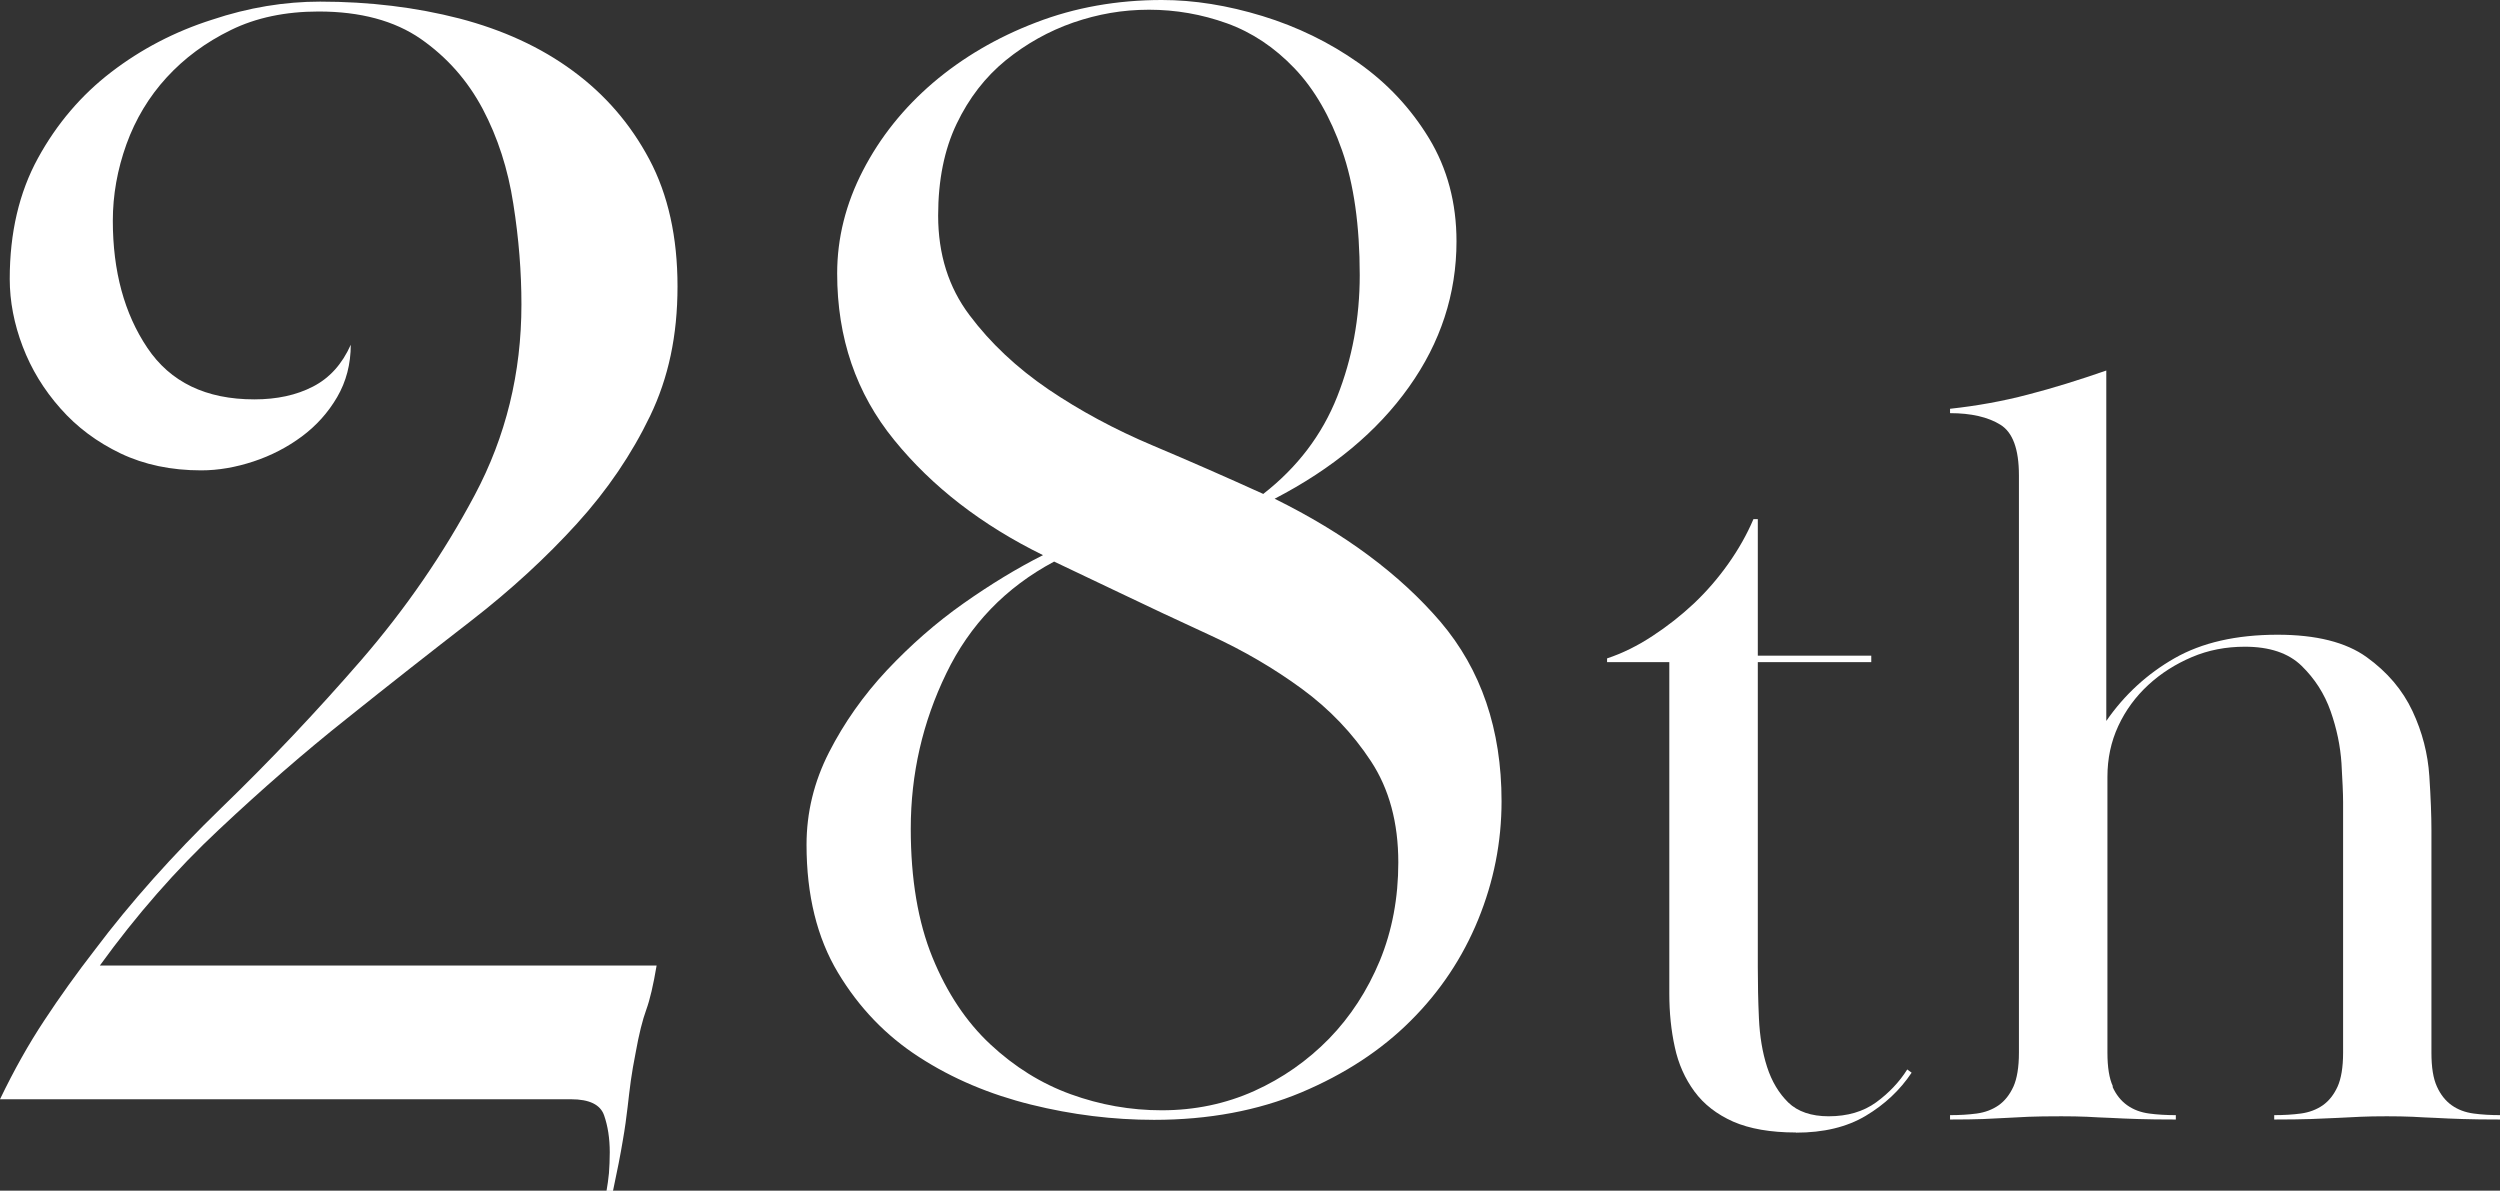
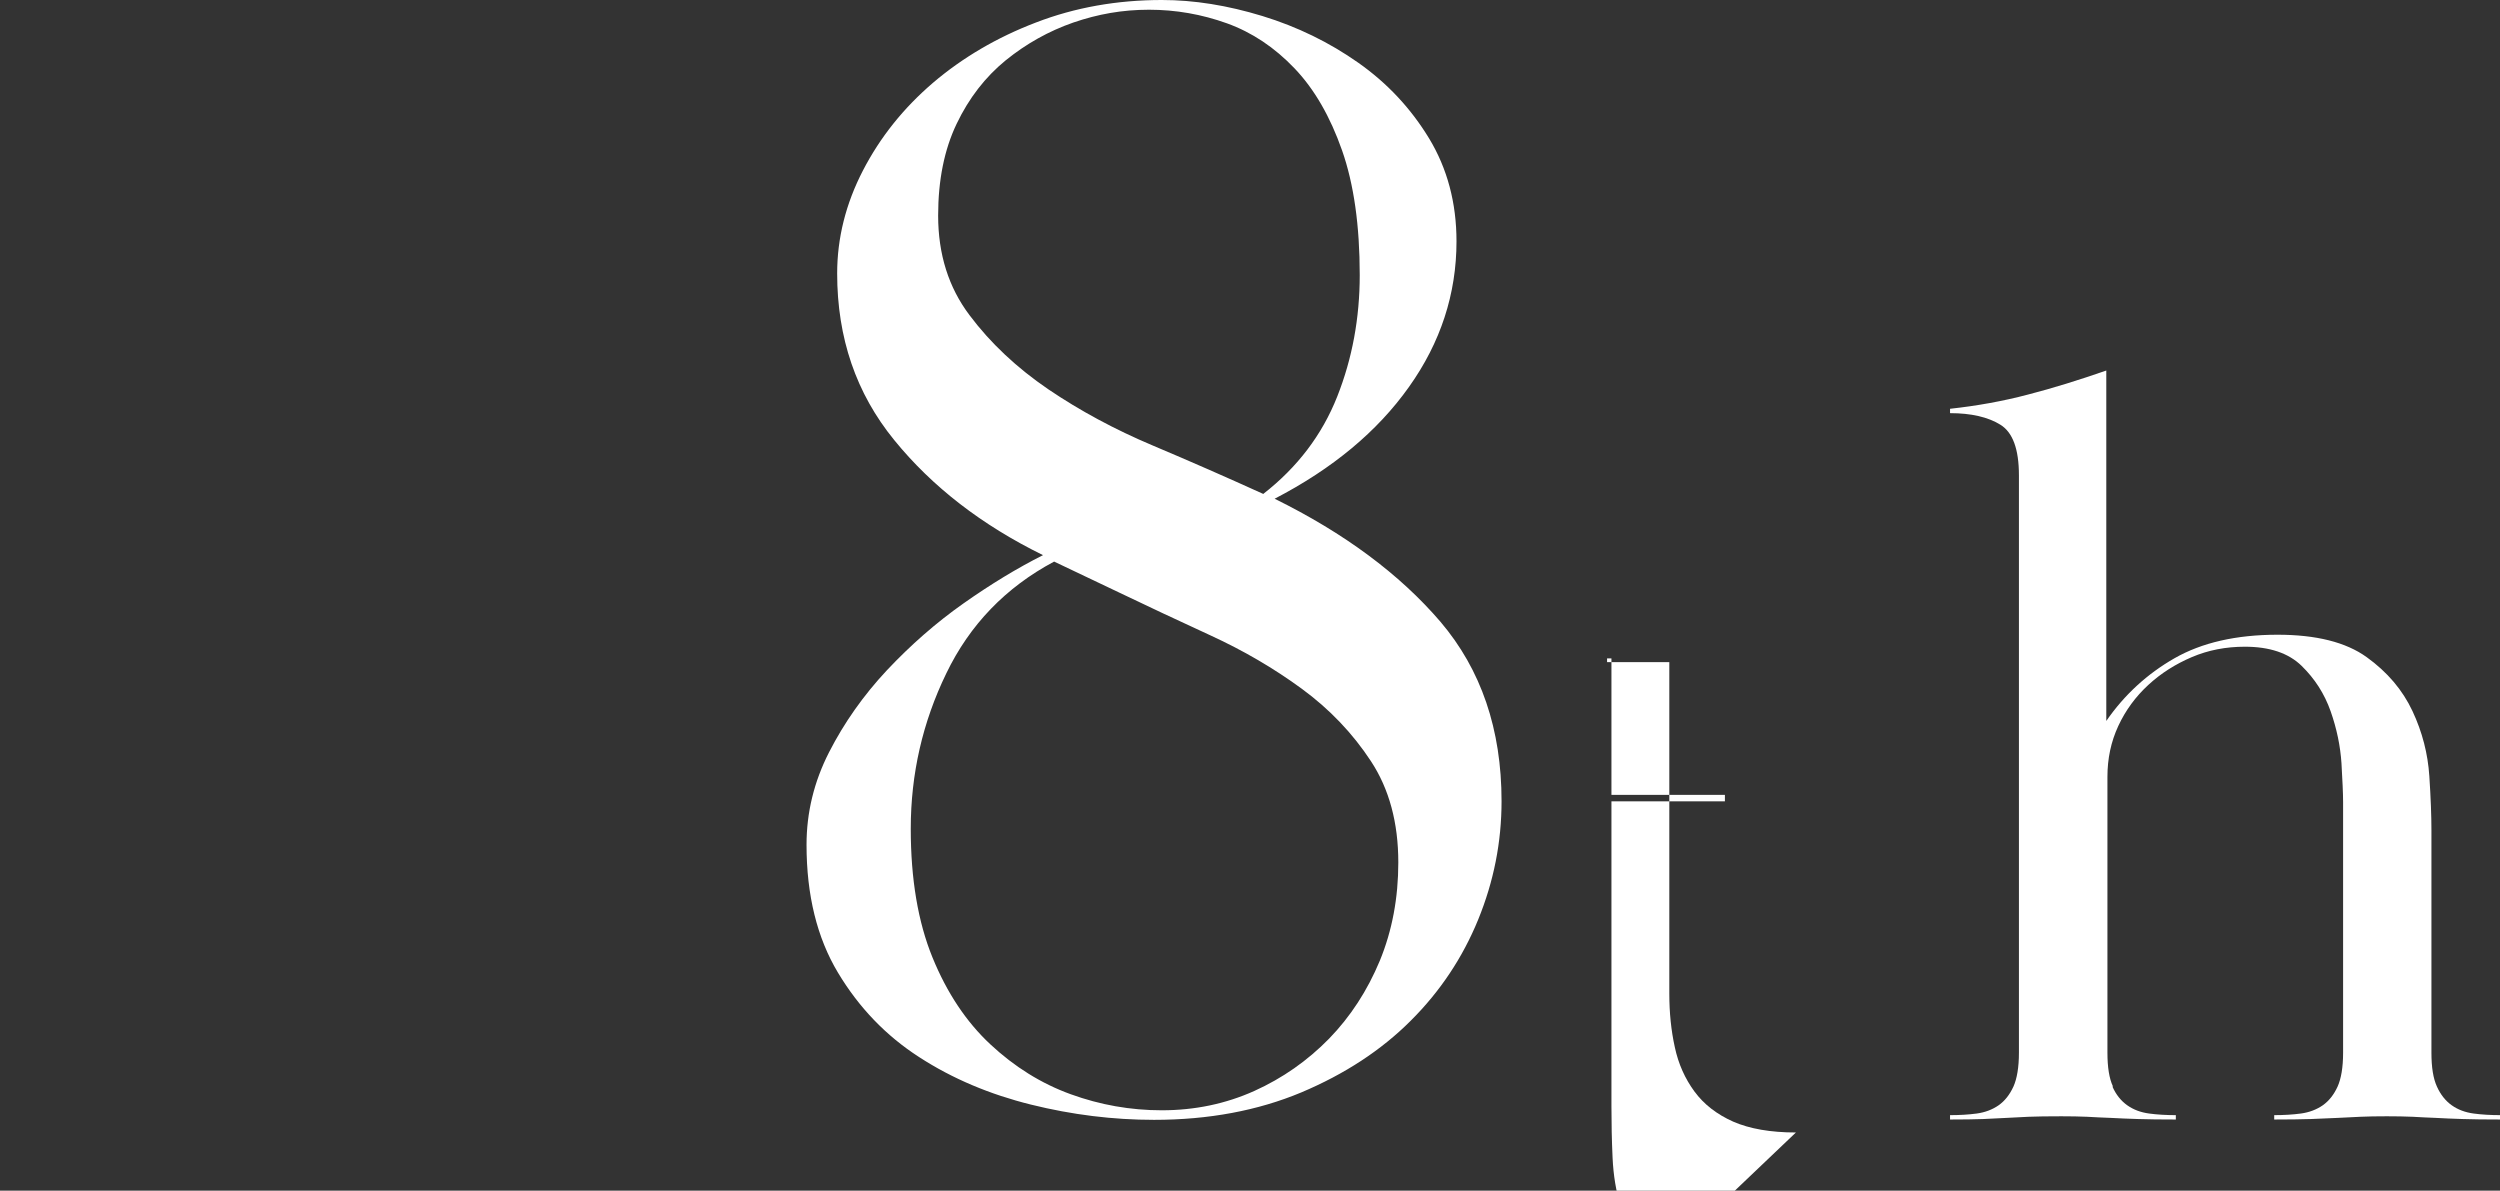
<svg xmlns="http://www.w3.org/2000/svg" id="_レイヤー_2" viewBox="0 0 154.24 73.46">
  <rect x="0" y="0" width="154.24" height="73.46" fill="#333333" stroke="none" />
  <defs>
    <style>.cls-1{fill:#fff;}</style>
  </defs>
  <g id="_レイヤー_1-2">
-     <path class="cls-1" d="M19.75.1c3.04,0,5.91.35,8.59,1.04,2.68.7,5.02,1.77,7,3.23,1.99,1.46,3.56,3.28,4.72,5.46,1.16,2.18,1.74,4.8,1.74,7.84s-.56,5.64-1.69,7.99c-1.13,2.35-2.63,4.57-4.52,6.65-1.89,2.08-4.07,4.09-6.55,6.01-2.48,1.92-5.03,3.92-7.64,6.01-2.62,2.08-5.25,4.37-7.89,6.85-2.65,2.48-5.1,5.28-7.35,8.39h34.35c-.2,1.19-.41,2.1-.64,2.73-.23.63-.45,1.51-.65,2.63-.13.66-.23,1.24-.3,1.74-.07.5-.13,1.04-.2,1.64s-.16,1.29-.3,2.08c-.13.79-.33,1.82-.6,3.08h-.4c.06-.33.11-.69.15-1.09.03-.4.05-.83.05-1.29,0-.86-.12-1.62-.35-2.28-.23-.66-.91-.99-2.04-.99H0c.86-1.79,1.77-3.41,2.73-4.86.96-1.46,2-2.91,3.13-4.37,2.19-2.91,4.78-5.82,7.79-8.74,3.01-2.91,5.89-5.96,8.64-9.13,2.75-3.18,5.08-6.57,7-10.18,1.92-3.61,2.88-7.53,2.88-11.76,0-1.99-.16-4.05-.5-6.2-.33-2.15-.96-4.1-1.89-5.86-.93-1.75-2.2-3.19-3.82-4.32-1.62-1.12-3.72-1.69-6.3-1.69-2.05,0-3.86.38-5.41,1.14-1.56.76-2.88,1.74-3.97,2.93-1.09,1.19-1.92,2.57-2.48,4.12-.56,1.56-.84,3.13-.84,4.72,0,3.11.71,5.73,2.13,7.84,1.42,2.12,3.62,3.18,6.6,3.18,1.39,0,2.6-.26,3.62-.79,1.03-.53,1.8-1.39,2.33-2.58,0,1.19-.28,2.27-.84,3.23-.56.96-1.29,1.77-2.18,2.43-.89.66-1.89,1.18-2.98,1.54-1.09.36-2.17.55-3.23.55-1.85,0-3.51-.35-4.96-1.04-1.46-.7-2.7-1.62-3.72-2.78-1.03-1.16-1.8-2.43-2.33-3.82-.53-1.39-.8-2.78-.8-4.17,0-2.85.58-5.33,1.74-7.45,1.16-2.12,2.67-3.89,4.52-5.31,1.85-1.42,3.92-2.5,6.21-3.23C15.34.46,17.57.1,19.75.1Z" />
    <path class="cls-1" d="M71.68,0c1.99,0,4.05.33,6.21.99,2.15.66,4.12,1.62,5.91,2.88,1.79,1.26,3.24,2.81,4.37,4.67,1.12,1.85,1.69,3.97,1.69,6.35,0,3.24-.98,6.24-2.93,8.98-1.95,2.75-4.72,5.05-8.29,6.9,4.3,2.12,7.71,4.65,10.23,7.59,2.51,2.95,3.77,6.64,3.77,11.07,0,2.52-.48,4.95-1.44,7.3-.96,2.35-2.35,4.44-4.17,6.25-1.82,1.82-4.07,3.29-6.75,4.42-2.68,1.12-5.71,1.69-9.08,1.69-2.51,0-5.05-.31-7.59-.94s-4.85-1.6-6.9-2.93c-2.05-1.32-3.72-3.06-5.01-5.21-1.29-2.15-1.94-4.78-1.94-7.89,0-1.99.46-3.89,1.39-5.71.93-1.82,2.12-3.51,3.57-5.06,1.46-1.55,3.03-2.93,4.72-4.12,1.69-1.19,3.32-2.18,4.91-2.98-3.77-1.85-6.84-4.22-9.18-7.1-2.35-2.88-3.52-6.3-3.52-10.28,0-2.18.53-4.3,1.59-6.35,1.06-2.05,2.5-3.85,4.32-5.41,1.82-1.55,3.94-2.8,6.35-3.72,2.41-.93,5.01-1.39,7.79-1.39ZM65.03,34.65c-2.98,1.59-5.2,3.89-6.65,6.9-1.46,3.01-2.19,6.2-2.19,9.58,0,3.11.45,5.76,1.34,7.94.89,2.18,2.08,3.97,3.57,5.36,1.49,1.39,3.14,2.42,4.96,3.08,1.82.66,3.69.99,5.61.99,2.05,0,3.95-.4,5.71-1.19,1.75-.79,3.29-1.87,4.62-3.23,1.32-1.36,2.36-2.96,3.13-4.81.76-1.85,1.14-3.87,1.14-6.06,0-2.45-.56-4.53-1.69-6.25-1.13-1.72-2.55-3.21-4.27-4.47-1.72-1.26-3.59-2.35-5.61-3.28-2.02-.93-3.92-1.82-5.71-2.68l-3.97-1.89ZM77.93,30.48c2.12-1.65,3.64-3.66,4.57-6.01.93-2.35,1.39-4.85,1.39-7.5,0-3.04-.36-5.61-1.09-7.69-.73-2.08-1.7-3.77-2.93-5.06-1.23-1.29-2.62-2.22-4.17-2.78-1.56-.56-3.16-.84-4.81-.84s-3.15.27-4.67.79c-1.52.53-2.91,1.31-4.17,2.33-1.26,1.03-2.27,2.33-3.03,3.92-.76,1.59-1.14,3.47-1.14,5.66,0,2.38.64,4.43,1.94,6.15,1.29,1.72,2.91,3.24,4.86,4.57,1.95,1.32,4.1,2.48,6.45,3.47,2.35.99,4.62,1.99,6.8,2.98Z" />
-     <path class="cls-1" d="M110.8,69.87c-1.57,0-2.86-.23-3.87-.67-1.01-.45-1.81-1.07-2.39-1.86-.58-.79-.99-1.7-1.21-2.73-.23-1.04-.34-2.14-.34-3.31v-20.45h-3.84v-.23c.94-.31,1.87-.77,2.8-1.38.92-.6,1.77-1.27,2.56-2.01.78-.74,1.49-1.56,2.12-2.45.63-.89,1.15-1.81,1.55-2.75h.27v8.42h7v.4h-7v18.81c0,1.04.02,2.1.07,3.18.05,1.08.21,2.08.5,2.98.29.9.73,1.63,1.31,2.2.58.56,1.42.85,2.49.85,1.17,0,2.14-.29,2.93-.86.78-.57,1.43-1.25,1.92-2.03l.27.2c-.72,1.08-1.66,1.96-2.83,2.66-1.17.7-2.61,1.04-4.31,1.04Z" />
+     <path class="cls-1" d="M110.8,69.87c-1.57,0-2.86-.23-3.87-.67-1.01-.45-1.81-1.07-2.39-1.86-.58-.79-.99-1.7-1.21-2.73-.23-1.04-.34-2.14-.34-3.31v-20.45h-3.84v-.23h.27v8.42h7v.4h-7v18.81c0,1.04.02,2.1.07,3.18.05,1.08.21,2.08.5,2.98.29.9.73,1.63,1.31,2.2.58.56,1.42.85,2.49.85,1.17,0,2.14-.29,2.93-.86.78-.57,1.43-1.25,1.92-2.03l.27.2c-.72,1.08-1.66,1.96-2.83,2.66-1.17.7-2.61,1.04-4.31,1.04Z" />
    <path class="cls-1" d="M130.33,67.04c.22.5.53.88.91,1.15.38.27.83.44,1.35.51.51.07,1.07.1,1.65.1v.27c-.94,0-1.72-.01-2.32-.03-.61-.02-1.17-.04-1.68-.07-.52-.02-1.01-.04-1.48-.07-.47-.02-1-.03-1.58-.03-.85,0-1.53.01-2.02.03-.49.02-.95.05-1.38.07-.43.02-.9.05-1.42.07-.52.02-1.2.03-2.05.03v-.27c.58,0,1.13-.03,1.65-.1.51-.07.96-.24,1.35-.51.38-.27.68-.65.91-1.15.22-.49.34-1.19.34-2.09V29.33c0-1.62-.38-2.66-1.15-3.13-.76-.47-1.8-.71-3.1-.71v-.27c1.66-.18,3.27-.47,4.82-.88,1.55-.4,3.15-.9,4.82-1.48v21.62c1.12-1.62,2.53-2.91,4.21-3.87,1.68-.96,3.8-1.45,6.36-1.45,2.38,0,4.21.46,5.49,1.38,1.28.92,2.22,2.03,2.83,3.33.61,1.3.95,2.64,1.04,4.01.09,1.37.13,2.48.13,3.33v13.74c0,.9.11,1.59.34,2.09.22.49.53.88.91,1.15s.83.44,1.35.51c.51.07,1.07.1,1.65.1v.27c-.94,0-1.72-.01-2.32-.03-.61-.02-1.16-.04-1.65-.07-.49-.02-.98-.04-1.45-.07-.47-.02-1-.03-1.58-.03-.63,0-1.17.01-1.62.03-.45.02-.92.05-1.42.07-.49.02-1.04.05-1.65.07-.61.02-1.36.03-2.26.03v-.27c.58,0,1.13-.03,1.65-.1.51-.07.96-.24,1.35-.51.38-.27.68-.65.91-1.15.22-.49.34-1.19.34-2.09v-15.46c0-.54-.04-1.34-.1-2.4-.07-1.06-.29-2.13-.67-3.21-.38-1.08-.98-2.01-1.79-2.8-.81-.79-1.98-1.18-3.5-1.18-1.17,0-2.26.21-3.27.64-1.01.43-1.91,1-2.69,1.72s-1.4,1.56-1.85,2.53c-.45.97-.67,2.01-.67,3.14v17.01c0,.9.11,1.6.34,2.09Z" />
  </g>
</svg>